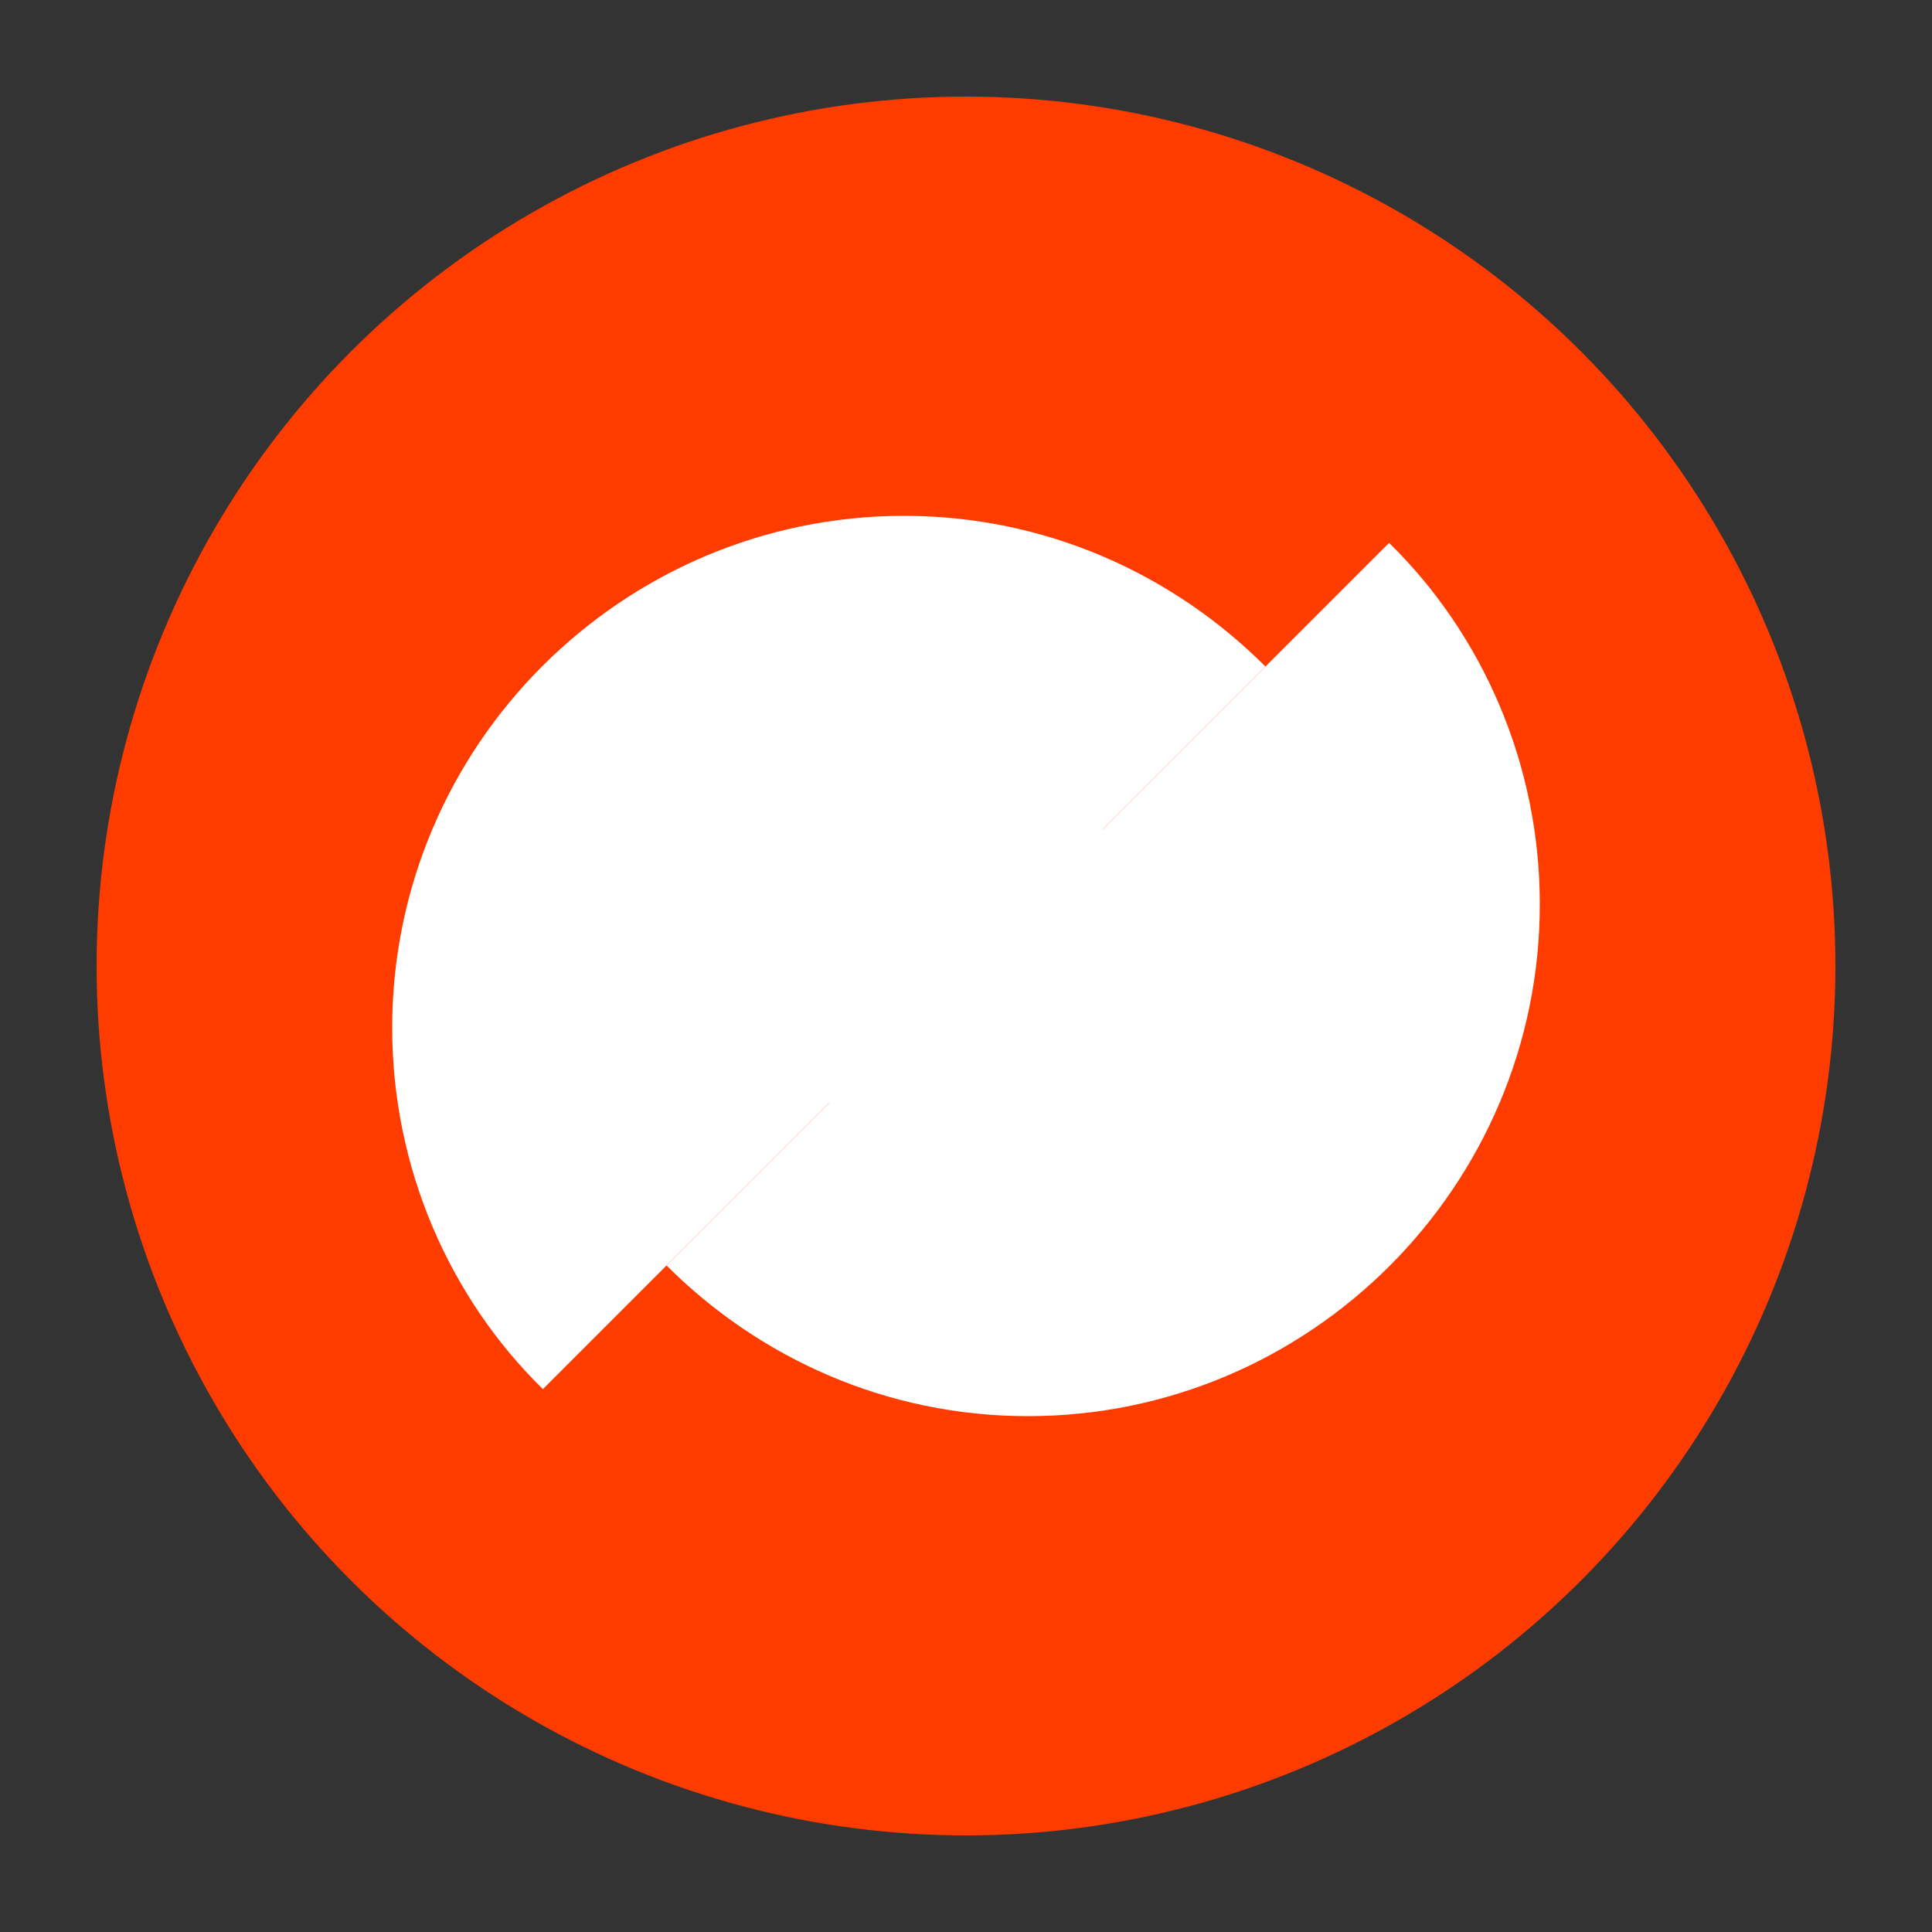
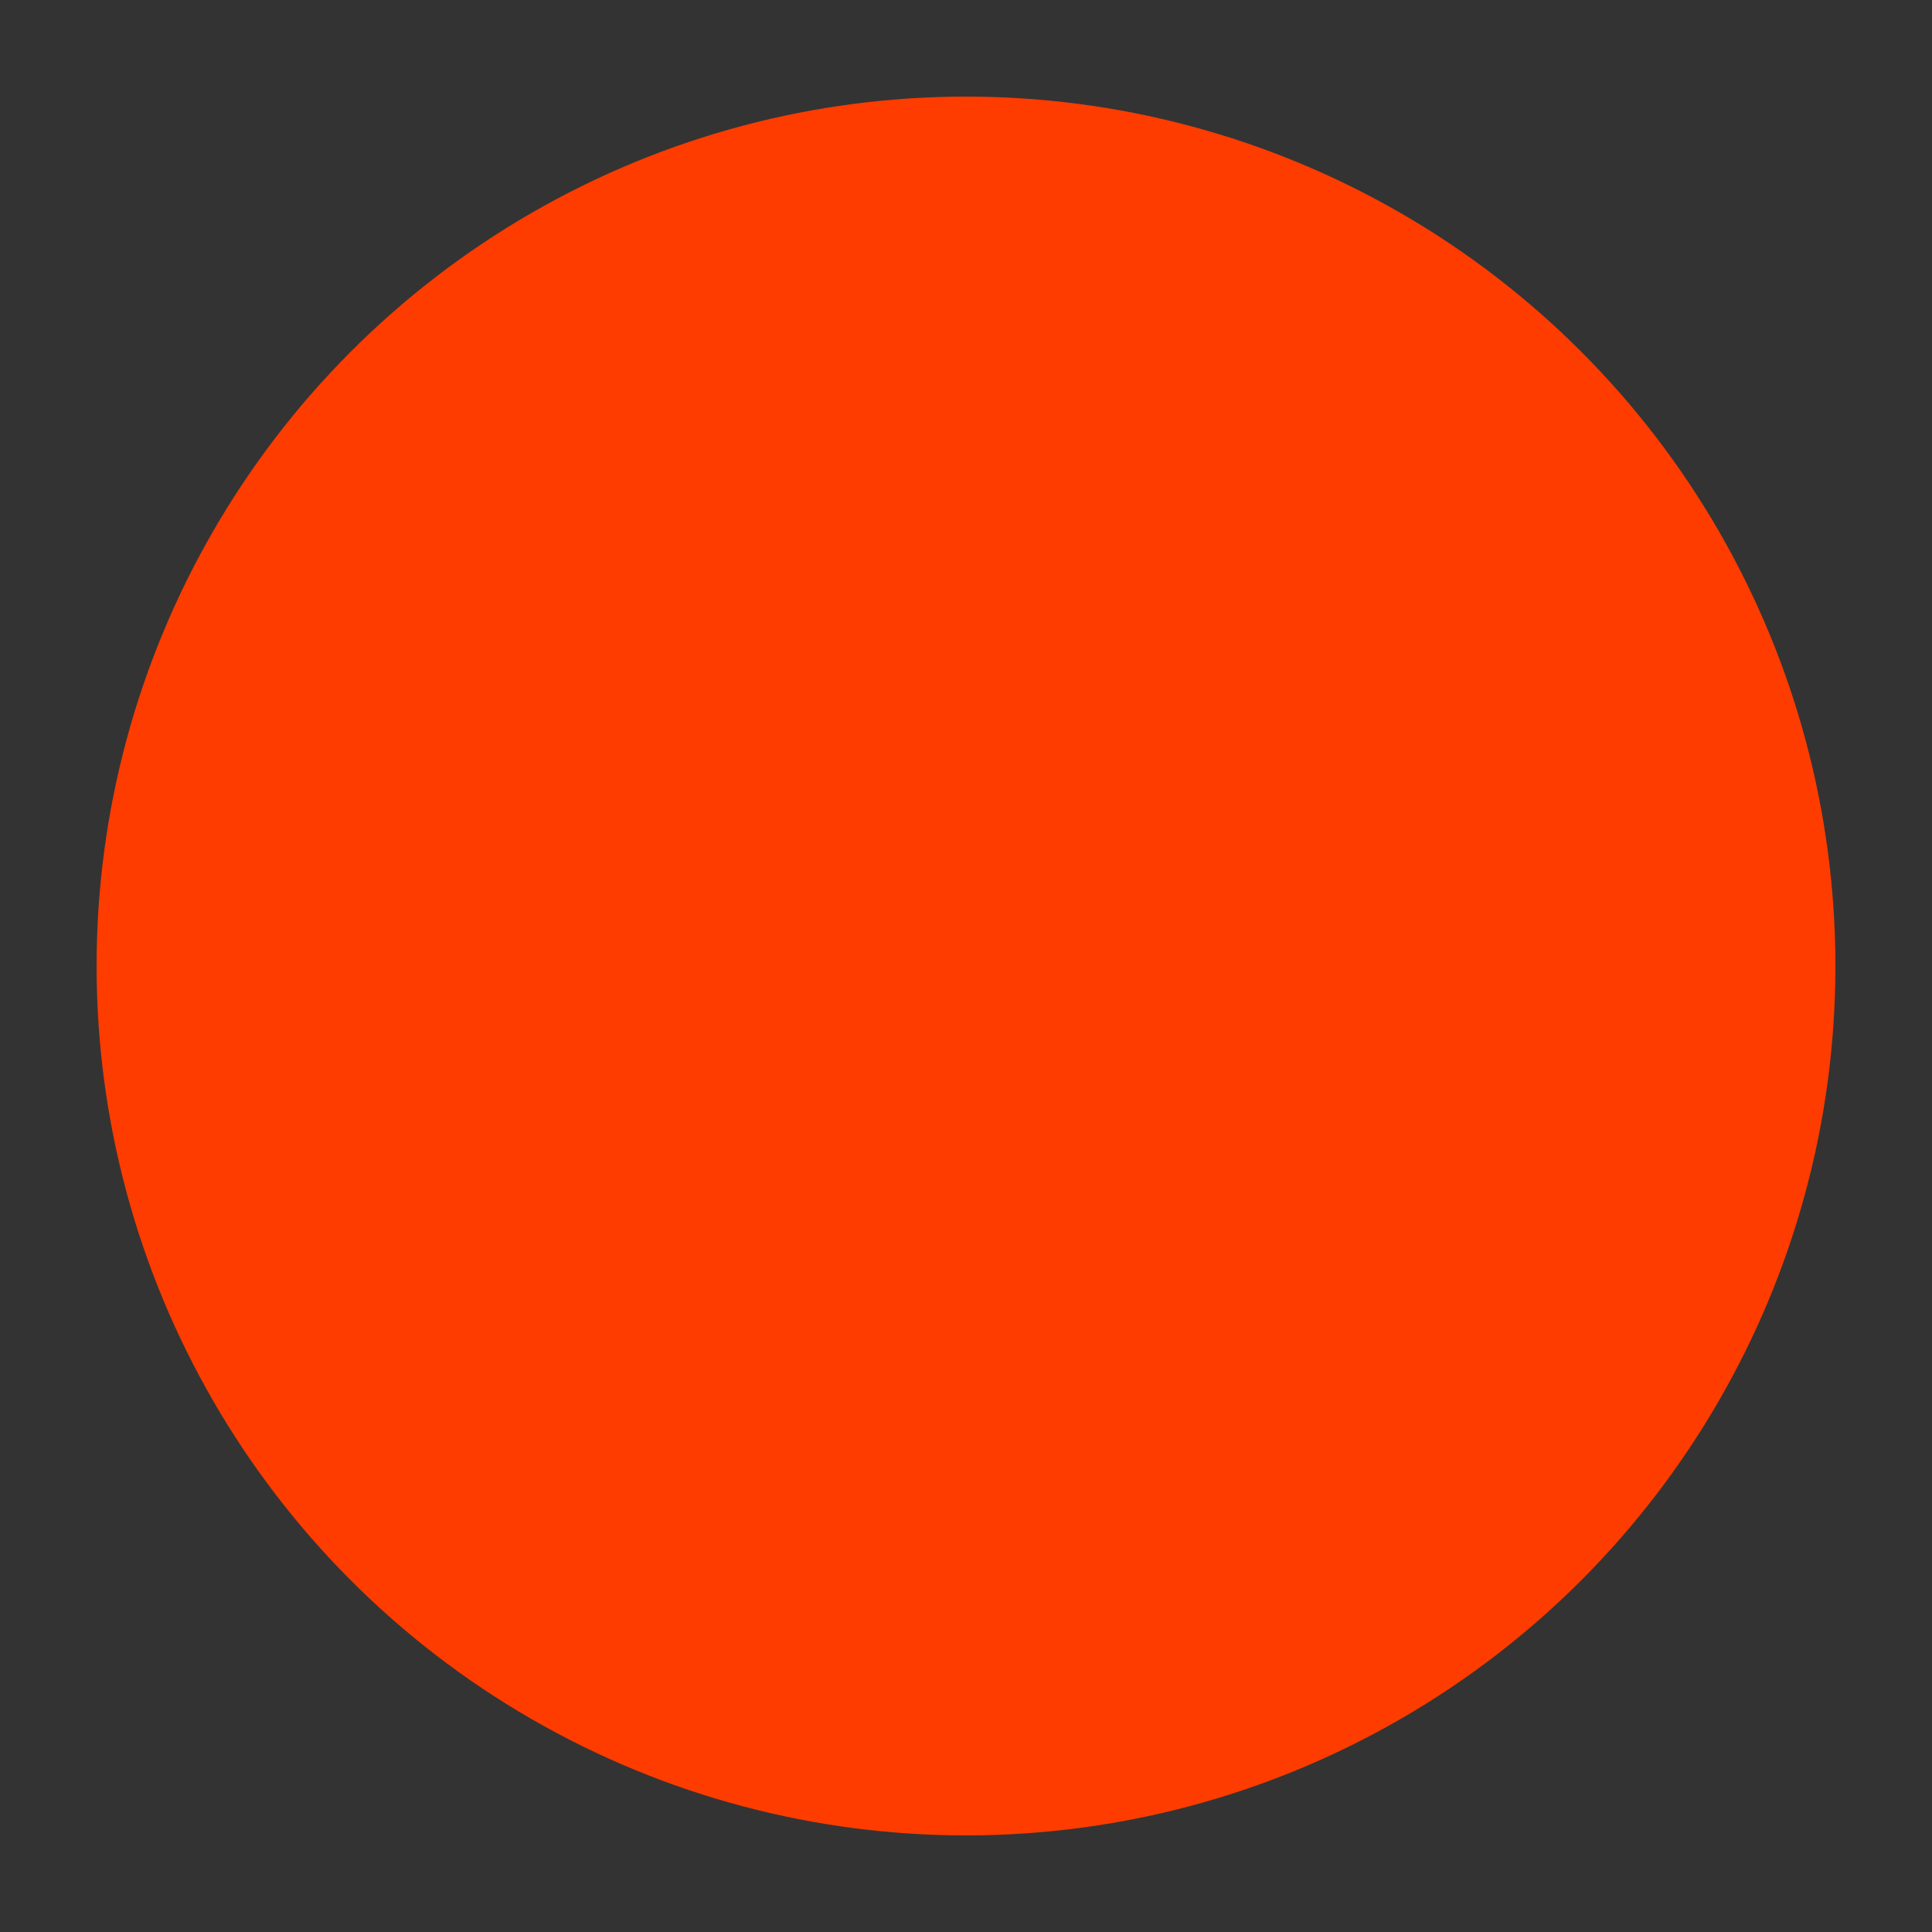
<svg xmlns="http://www.w3.org/2000/svg" viewBox="0 0 100 100" width="100" height="100">
  <rect x="0" y="0" width="100" height="100" fill="#333333" stroke="none" />
  <circle cx="50" cy="50" r="45" fill="#FF3C00" />
-   <path d="M65.5 34.5c-4.8-4.8-11.4-7.8-18.7-7.8-14.6 0-26.5 11.9-26.5 26.5 0 7.3 3 14 7.8 18.7l37.4-37.4z" fill="white" />
-   <path d="M34.5 65.5c4.8 4.8 11.4 7.8 18.7 7.8 14.6 0 26.5-11.9 26.5-26.5 0-7.3-3-14-7.8-18.7L34.5 65.5z" fill="white" />
-   <circle cx="50" cy="50" r="10" fill="white" />
</svg>